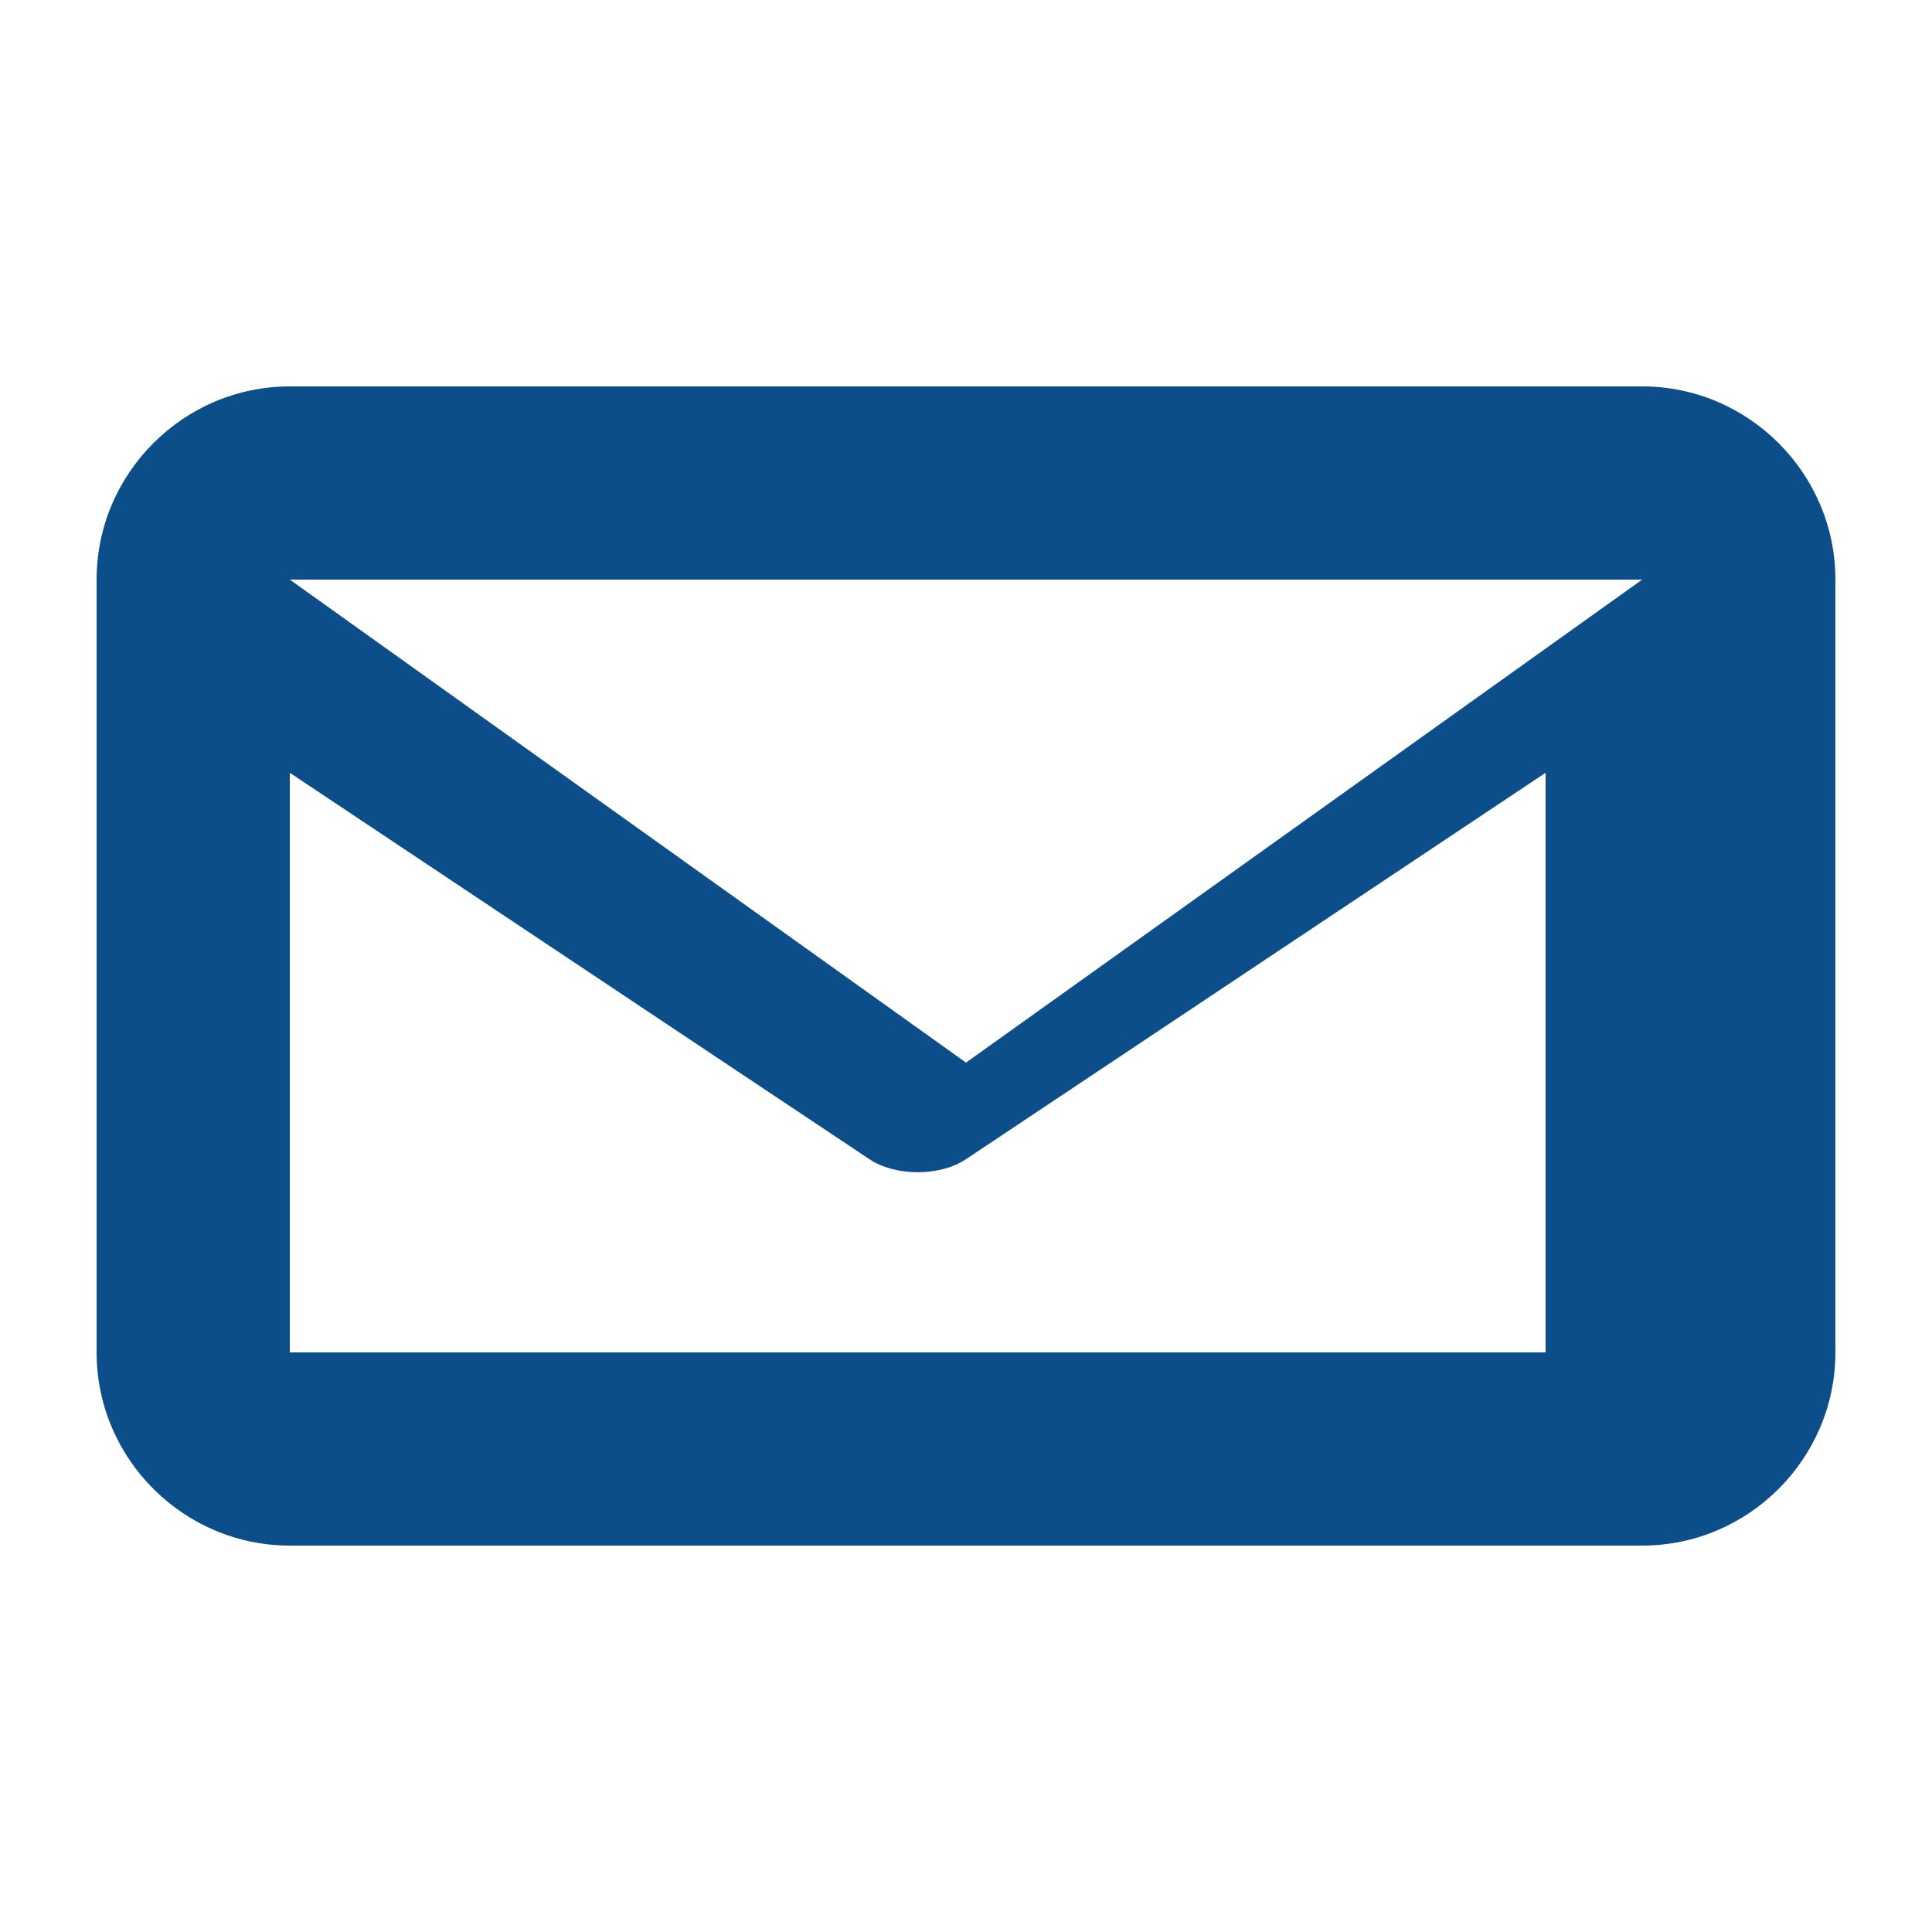
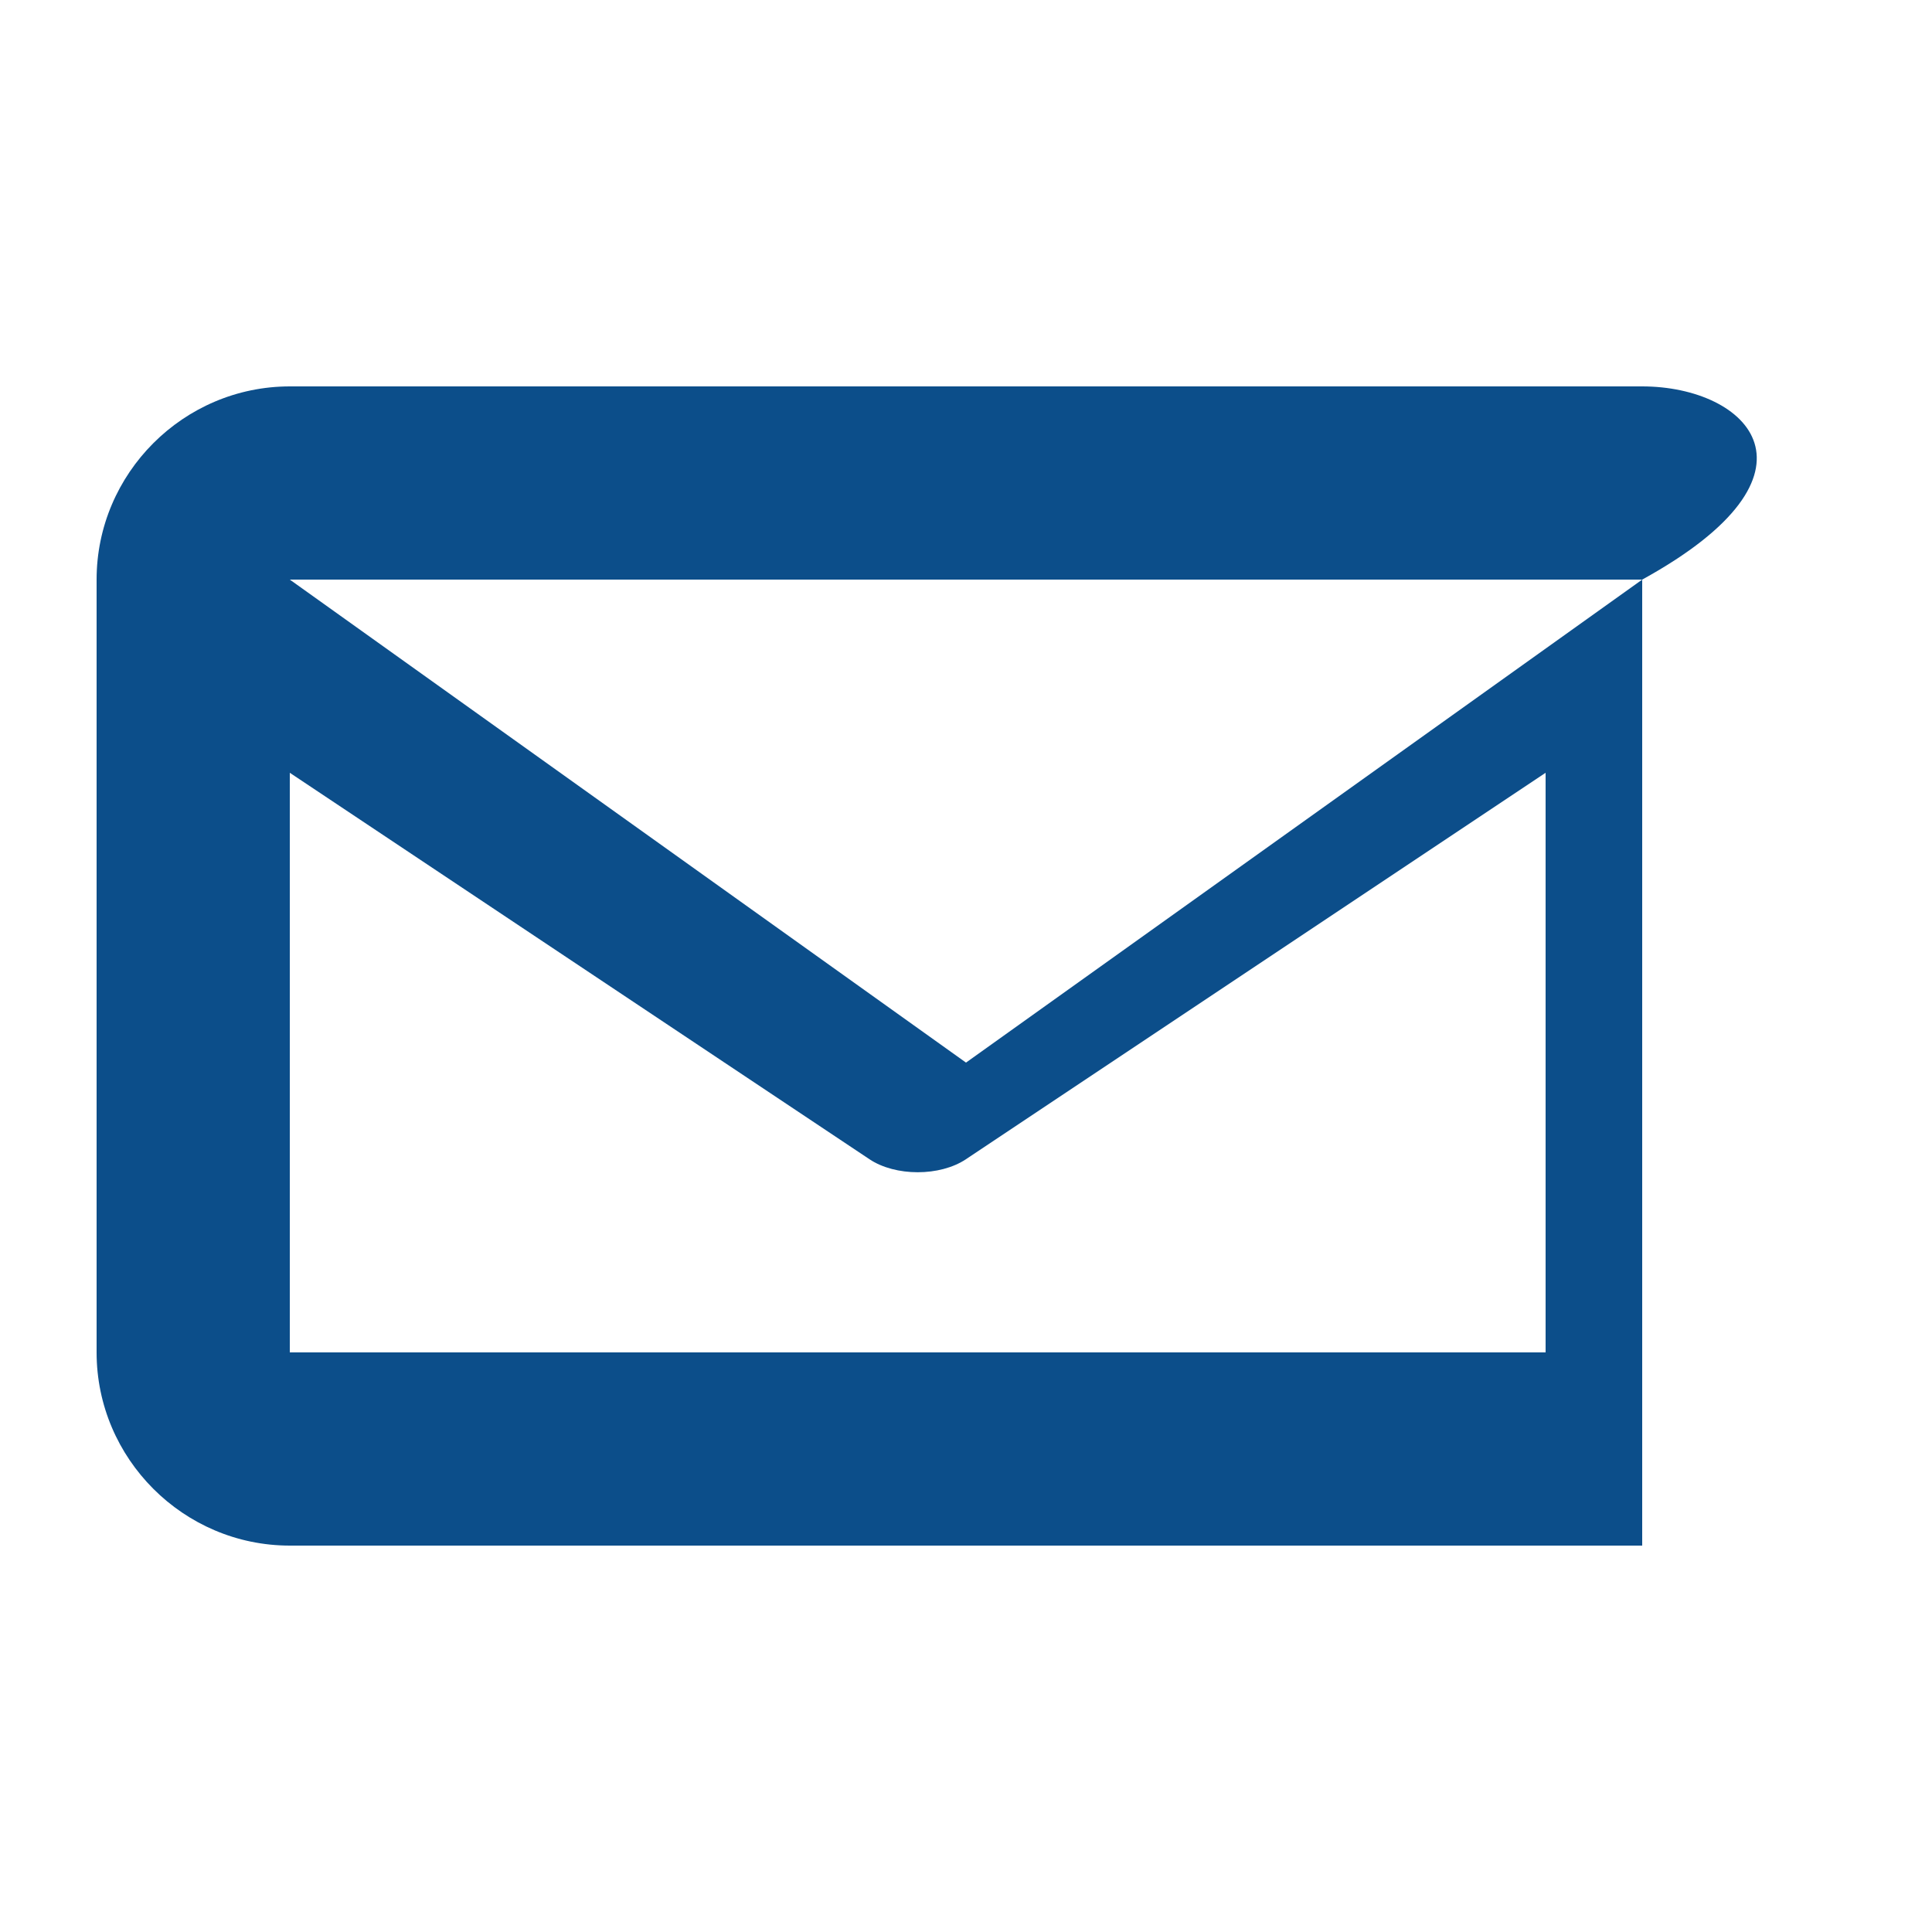
<svg xmlns="http://www.w3.org/2000/svg" width="20" height="20" viewBox="0 0 20 20">
-   <path d="M17,4H3C1.9,4,1,4.9,1,6v8c0,1.1,0.9,2,2,2h14c1.1,0,2-0.9,2-2V6C19,4.9,18.1,4,17,4z M17,6l-7,5l-7-5 H17z M3,14V8l6,4     c0.27,0.18,0.73,0.18,1,0l6-4v6H3z" fill="#0c4e8a" />
+   <path d="M17,4H3C1.9,4,1,4.9,1,6v8c0,1.1,0.9,2,2,2h14V6C19,4.9,18.1,4,17,4z M17,6l-7,5l-7-5 H17z M3,14V8l6,4     c0.27,0.18,0.73,0.18,1,0l6-4v6H3z" fill="#0c4e8a" />
</svg>